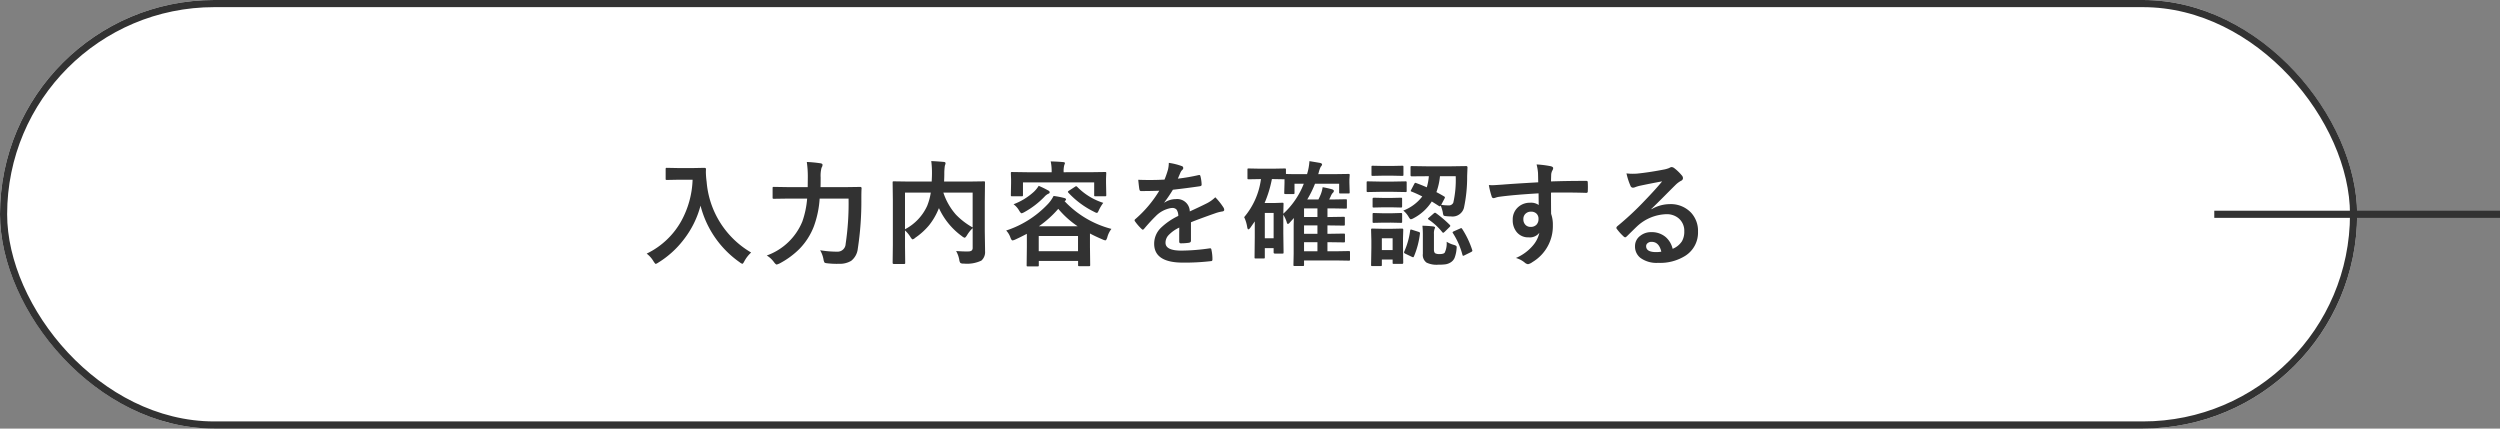
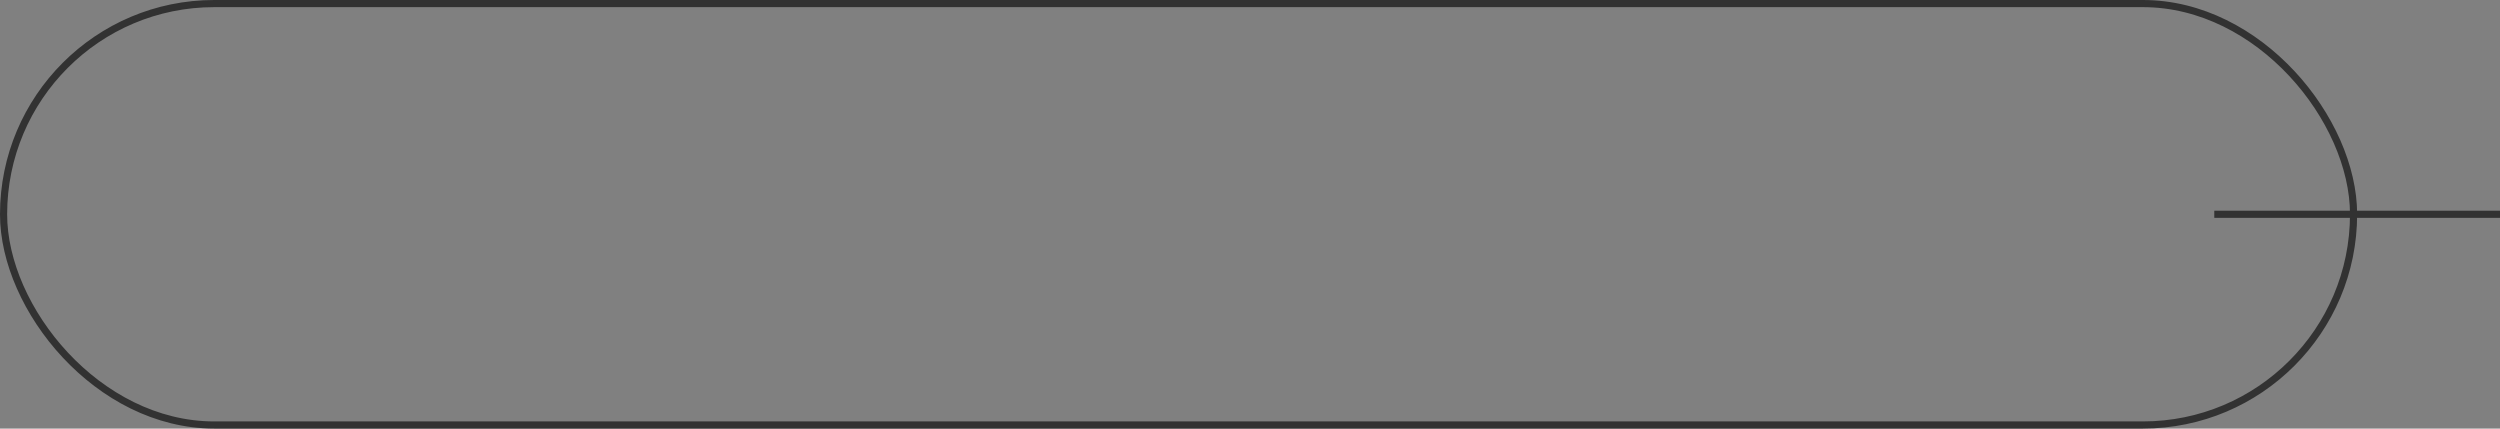
<svg xmlns="http://www.w3.org/2000/svg" width="350" height="60" viewBox="0 0 350 60">
  <rect x="0" y="0" width="350" height="60" fill="#808080" stroke="none" />
  <g id="グループ_51454" data-name="グループ 51454" transform="translate(-795 -2715)">
    <g id="長方形_92" data-name="長方形 92" transform="translate(795 2715)" fill="#fff" stroke="#323232" stroke-width="1">
-       <rect width="330" height="60" rx="30" stroke="none" />
      <rect x="0.5" y="0.5" width="329" height="59" rx="29.5" fill="none" />
    </g>
    <line id="線_6" data-name="線 6" x2="40" transform="translate(1105 2745)" fill="none" stroke="#323232" stroke-width="1" />
-     <path id="パス_134354" data-name="パス 134354" d="M-74.466-.492A11.009,11.009,0,0,0-69.63-5.039a12.872,12.872,0,0,0,1.594-5.8H-70.02l-1.594.031a.285.285,0,0,1-.172-.031.269.269,0,0,1-.023-.141v-1.352q0-.125.039-.148a.315.315,0,0,1,.156-.023l1.594.031h2.047l1.6-.031q.211,0,.211.188-.016.219-.016.414a11.586,11.586,0,0,0,.109,1.367A12.625,12.625,0,0,0-59.841-.648,4.636,4.636,0,0,0-60.786.563q-.187.367-.289.367a1.031,1.031,0,0,1-.367-.211,13.843,13.843,0,0,1-5.484-7.93,13.221,13.221,0,0,1-2.391,4.8A13.117,13.117,0,0,1-72.817.75a1.954,1.954,0,0,1-.367.2q-.094,0-.336-.383A3.671,3.671,0,0,0-74.466-.492ZM-46.2-8.2h-4.047a13.888,13.888,0,0,1-.8,3.859,9.279,9.279,0,0,1-2.031,3.188,11.583,11.583,0,0,1-2.8,2.047,2.573,2.573,0,0,1-.383.141q-.133,0-.383-.336a3.455,3.455,0,0,0-1.008-.93,8.453,8.453,0,0,0,4.977-4.75A12.583,12.583,0,0,0-52-8.2h-2.5l-2.141.031q-.141,0-.164-.031a.23.23,0,0,1-.031-.148V-9.664q0-.125.039-.148a.315.315,0,0,1,.156-.023L-54.5-9.8h2.578l.016-1.391a14.3,14.3,0,0,0-.141-2.133,17.876,17.876,0,0,1,1.883.18q.32.039.32.227a.784.784,0,0,1-.141.4,4.5,4.5,0,0,0-.125,1.359q0,.9-.016,1.359h3.359l2.188-.031a.173.173,0,0,1,.2.2q-.031.477-.031,1.438a43.71,43.71,0,0,1-.5,7.023,2.476,2.476,0,0,1-.93,1.688A3.1,3.1,0,0,1-47.588.93q-.141.008-.3.008a12.027,12.027,0,0,1-1.227-.07q-.391-.031-.461-.125A1.319,1.319,0,0,1-49.713.3a3.931,3.931,0,0,0-.469-1.266,14.713,14.713,0,0,0,2.406.2,1.122,1.122,0,0,0,1.164-1.07A38.485,38.485,0,0,0-46.2-8.2Zm15.05,7.344q.953.063,1.484.063a1.876,1.876,0,0,0,.2-.008.777.777,0,0,0,.523-.141.552.552,0,0,0,.117-.4V-4.062a4.533,4.533,0,0,0-.8,1.008q-.219.336-.32.336a.864.864,0,0,1-.359-.2,9.947,9.947,0,0,1-3.242-3.945l-.055.125a9.309,9.309,0,0,1-1.32,2.266A9.466,9.466,0,0,1-36.881-2.7a.753.753,0,0,1-.352.211q-.094,0-.3-.32a4.268,4.268,0,0,0-.766-.93v2.227L-38.272.8q0,.109-.039.133a.292.292,0,0,1-.148.023h-1.4q-.172,0-.172-.156L-40-1.711v-6.2l-.031-2.523q0-.133.031-.156a.292.292,0,0,1,.148-.023l2.156.031h3.133q.039-.734.039-1.148a12.5,12.5,0,0,0-.1-1.719q.633.023,1.758.117.242.023.242.188a1.232,1.232,0,0,1-.094.336,7.272,7.272,0,0,0-.078,1.172q0,.352-.031,1.055h3.406l2.148-.031q.125,0,.148.031a.292.292,0,0,1,.023.148L-27.131-7.8v4.172l.039,2.531q0,.141,0,.258A1.576,1.576,0,0,1-27.608.484,4.71,4.71,0,0,1-30.092.9a.735.735,0,0,1-.453-.086A.909.909,0,0,1-30.7.383,3.786,3.786,0,0,0-31.147-.859Zm2.32-3.3V-9.039h-4.1A8.786,8.786,0,0,0-31.17-5.953,10.016,10.016,0,0,0-28.827-4.156Zm-6.352-3.062a8.214,8.214,0,0,0,.492-1.82H-38.3v5.133A6.931,6.931,0,0,0-35.178-7.219Zm11.042,3.492a13.979,13.979,0,0,0,5.742-3.6,4.863,4.863,0,0,0,.9-1.242,11.772,11.772,0,0,1,1.531.3q.211.055.211.211,0,.086-.164.2l-.031.031A13.765,13.765,0,0,0-9.4-3.953,3.241,3.241,0,0,0-9.98-2.766q-.133.414-.258.414a1.059,1.059,0,0,1-.367-.109q-1.133-.484-1.8-.852v1.859l.031,2.531a.266.266,0,0,1-.031.164.292.292,0,0,1-.148.023h-1.328q-.141,0-.164-.031a.315.315,0,0,1-.023-.156V.531h-5.5v.594q0,.125-.039.148a.244.244,0,0,1-.141.023H-21.1q-.125,0-.148-.031a.269.269,0,0,1-.023-.141l.031-2.547V-3.266q-.844.445-1.617.8a1.513,1.513,0,0,1-.383.125q-.148,0-.3-.4A2.663,2.663,0,0,0-24.136-3.727Zm4.563.766V-.828h5.5V-2.961Zm.016-1.359h5.438a12.913,12.913,0,0,1-2.719-2.445A14.631,14.631,0,0,1-19.558-4.32Zm7.133-7.57,2.125-.031a.247.247,0,0,1,.156.031.269.269,0,0,1,.023.141l-.031.75v.625L-10.12-8.7q0,.125-.039.156a.244.244,0,0,1-.141.023h-1.344q-.125,0-.148-.039a.244.244,0,0,1-.023-.141v-1.766h-9.969V-8.7q0,.125-.039.156a.244.244,0,0,1-.141.023h-1.344q-.125,0-.148-.039A.244.244,0,0,1-23.48-8.7l.031-1.672v-.508l-.031-.867q0-.125.031-.148a.269.269,0,0,1,.141-.023l2.125.031h3.414a6.616,6.616,0,0,0-.133-1.516q.93.023,1.734.094.258.023.258.141a.378.378,0,0,1-.047.164q-.039.109-.055.156a3.462,3.462,0,0,0-.078.945v.016Zm-7.156,1.906a12.817,12.817,0,0,1,1.375.672.276.276,0,0,1,.164.242q0,.141-.227.211a1.859,1.859,0,0,0-.516.414,11.83,11.83,0,0,1-2.8,2.141,1.538,1.538,0,0,1-.383.164q-.125,0-.352-.383a2.82,2.82,0,0,0-.781-.883,8.819,8.819,0,0,0,2.844-1.742A4.042,4.042,0,0,0-19.581-9.984ZM-10.542-7.6a5.962,5.962,0,0,0-.609,1.008q-.172.4-.273.4a1,1,0,0,1-.367-.141,12.268,12.268,0,0,1-3.633-2.687.255.255,0,0,1-.07-.125q0-.062.156-.164l.844-.547a.319.319,0,0,1,.156-.07.235.235,0,0,1,.148.086A8.9,8.9,0,0,0-10.542-7.6Zm9.175-5.6a8.959,8.959,0,0,1,1.82.453.269.269,0,0,1,.2.273.282.282,0,0,1-.109.234,1.188,1.188,0,0,0-.273.383q-.031.078-.1.234-.141.336-.273.633a25.869,25.869,0,0,0,2.914-.5A.678.678,0,0,1,2.9-11.5q.125,0,.164.172a5.552,5.552,0,0,1,.164,1.148v.047q0,.172-.273.211-1.867.273-3.75.484a20.731,20.731,0,0,1-1.2,1.773l.016.031a2.893,2.893,0,0,1,1.6-.492A1.762,1.762,0,0,1,1.57-6.4Q3.211-7.156,3.93-7.523a4.735,4.735,0,0,0,1.211-.859A8.8,8.8,0,0,1,6.266-6.977a.671.671,0,0,1,.125.352q0,.18-.242.227a5.245,5.245,0,0,0-.977.242Q2.82-5.328,1.734-4.883V-2.3q0,.242-.3.289A7.689,7.689,0,0,1,.3-1.937q-.211,0-.211-.258Q.086-3.57.1-4.141A4.918,4.918,0,0,0-1.453-3.023a1.542,1.542,0,0,0-.375,1.008q0,1.1,2.219,1.1a28.524,28.524,0,0,0,3.984-.32h.047q.156,0,.172.18A6,6,0,0,1,4.742.258V.313q0,.242-.18.242A31.45,31.45,0,0,1,.6.766q-4.016,0-4.016-2.641a3.1,3.1,0,0,1,.891-2.18A9.229,9.229,0,0,1-.039-5.773a1.542,1.542,0,0,0-.242-.883.769.769,0,0,0-.625-.227H-1A3.928,3.928,0,0,0-3.211-5.727q-.742.727-1.6,1.742-.117.141-.2.141-.062,0-.172-.109a6.88,6.88,0,0,1-.914-1.055.268.268,0,0,1-.062-.148.232.232,0,0,1,.109-.172A16.5,16.5,0,0,0-2.7-9.3q-1.117.047-2.563.047-.18,0-.227-.258-.055-.3-.156-1.32.766.031,1.609.031,1.016,0,2.07-.055a13.136,13.136,0,0,0,.477-1.375A4.075,4.075,0,0,0-1.367-13.2ZM21.62-11.617l2.156-.031q.133,0,.156.031a.269.269,0,0,1,.023.141l-.039.594v.453l.039,1.344q0,.125-.031.148a.292.292,0,0,1-.148.023H22.659a.247.247,0,0,1-.156-.031.269.269,0,0,1-.023-.141v-1.187H19.1a14.6,14.6,0,0,1-1.086,2.2h1.563q.078-.148.188-.391.117-.273.148-.344a4.58,4.58,0,0,0,.258-.984,13.19,13.19,0,0,1,1.3.289q.273.094.273.242a.423.423,0,0,1-.164.273,1.56,1.56,0,0,0-.281.484l-.211.43h.578l1.727-.031q.125,0,.148.031a.269.269,0,0,1,.023.141v.961q0,.133-.031.156a.269.269,0,0,1-.141.023l-1.727-.031h-.82v1.211h.031L23.1-5.648a.247.247,0,0,1,.156.031.269.269,0,0,1,.023.141v.867a.3.3,0,0,1-.027.164q-.027.031-.152.031l-2.258-.031v1.18h.031L23.1-3.3q.141,0,.164.031a.23.23,0,0,1,.031.148v.9q0,.109-.031.133a.34.34,0,0,1-.164.023l-2.258-.031V-.82h1.141l1.836-.031a.247.247,0,0,1,.156.031A.269.269,0,0,1,24-.68v1a.235.235,0,0,1-.027.145.254.254,0,0,1-.152.027L21.987.461H17.566V1.07q0,.125-.031.148a.269.269,0,0,1-.141.023H16.253q-.125,0-.148-.031a.269.269,0,0,1-.023-.141l.031-1.555v-3.75q0-.437.031-1.242l-.641.711a.262.262,0,0,1-.2.109q-.117,0-.156-.227a4.611,4.611,0,0,0-.484-1.055v2.594L14.7-.664q0,.117-.031.141a.315.315,0,0,1-.156.023H13.487q-.18,0-.18-.164v-.6H12.073V.016a.235.235,0,0,1-.027.145.254.254,0,0,1-.152.027H10.808q-.125,0-.148-.031a.269.269,0,0,1-.023-.141l.031-2.844v-2.18l-.625.9q-.172.219-.273.219T9.612-4.18A4.968,4.968,0,0,0,9.183-5.6a10.312,10.312,0,0,0,2.352-5.328h-.117L9.823-10.9q-.133,0-.156-.031a.269.269,0,0,1-.023-.141v-1.172q0-.125.031-.148a.292.292,0,0,1,.148-.023l1.594.031h1.828l1.6-.031a.266.266,0,0,1,.164.031.269.269,0,0,1,.023.141v.594q.352.031,2.117.031h.836a7.6,7.6,0,0,0,.336-1.82q.219.031,1.469.242.3.063.3.234a.582.582,0,0,1-.18.3,3.821,3.821,0,0,0-.312.914l-.055.125Zm-8.375.688h-.18a16.17,16.17,0,0,1-1.023,3.352h1.344L14.5-7.617a.285.285,0,0,1,.172.031.292.292,0,0,1,.023.148l-.031,1.359a11.2,11.2,0,0,0,2.867-4.2h-1.3v1.266a.247.247,0,0,1-.031.156.269.269,0,0,1-.141.023H14.972q-.125,0-.156-.039a.244.244,0,0,1-.023-.141l.039-1.375V-10.9Zm.063,4.742H12.073v3.547h1.234ZM17.566-.82h1.875V-2.094H17.566Zm0-4.8h1.875V-6.828H17.566Zm0,2.352h1.875v-1.18H17.566Zm15.714-7.1q.852.313,1.469.594a7.236,7.236,0,0,0,.289-1.555H34.67l-2.016.016q-.18,0-.18-.156v-1.109q0-.125.039-.148a.244.244,0,0,1,.141-.023l2.016.031h3.555l2.023-.031a.173.173,0,0,1,.2.2l-.047,1.2A20.6,20.6,0,0,1,39.952-6.9a1.655,1.655,0,0,1-1.812,1.2,6.168,6.168,0,0,1-.75-.047q-.25-.023-.3-.109a1.526,1.526,0,0,1-.1-.437,6.412,6.412,0,0,0-.289-.93q-.07.109-.133.109a.264.264,0,0,1-.141-.062l-.977-.617a6.7,6.7,0,0,1-2.523,2.328,1.4,1.4,0,0,1-.4.164q-.125,0-.336-.367a3.279,3.279,0,0,0-.727-.852,6.1,6.1,0,0,0,2.656-1.977q-.789-.4-1.5-.68-.117-.031-.117-.094a.4.4,0,0,1,.07-.172l.43-.82q.078-.141.148-.141A.36.36,0,0,1,33.28-10.367Zm5.516-.961h-2.2a8.894,8.894,0,0,1-.5,2.227q.508.258,1.094.609.1.055.1.117a.627.627,0,0,1-.07.2l-.453.852a6.323,6.323,0,0,0,1.008.078.668.668,0,0,0,.688-.383A14.382,14.382,0,0,0,38.8-11.328ZM31.452.766q0,.18-.156.18H30.147q-.133,0-.156-.031a.292.292,0,0,1-.023-.148V.336H28.459V1.07a.247.247,0,0,1-.031.156.292.292,0,0,1-.148.023H27.147a.285.285,0,0,1-.172-.031.292.292,0,0,1-.023-.148L26.991-1.3V-2.32l-.039-1.5q0-.133.039-.156A.315.315,0,0,1,27.147-4l1.461.031h1.2L31.3-4q.156,0,.156.18L31.42-2.594v1.109ZM29.967-2.641H28.459V-.992h1.508Zm7.562.484a3.769,3.769,0,0,0,1.023.445,1.333,1.333,0,0,1,.32.141.267.267,0,0,1,.063.2q0,.063-.016.227A4.588,4.588,0,0,1,38.639.109a1.4,1.4,0,0,1-.5.594A1.888,1.888,0,0,1,37.4,1a6.888,6.888,0,0,1-1.016.055A3.218,3.218,0,0,1,34.717.766,1.319,1.319,0,0,1,34.2-.461V-3.117A12.274,12.274,0,0,0,34.139-4.4q.844.023,1.469.094.3.039.3.164a1.433,1.433,0,0,1-.078.219,1.849,1.849,0,0,0-.078.672v2.211q0,.4.211.516a1.285,1.285,0,0,0,.586.094q.555,0,.711-.2A2.978,2.978,0,0,0,37.53-2.156Zm-9.32-8.422h1.836l1.711-.031a.247.247,0,0,1,.156.031.269.269,0,0,1,.023.141V-9.3a.266.266,0,0,1-.031.164.292.292,0,0,1-.148.023l-1.711-.031H28.209l-1.7.031q-.133,0-.156-.039a.292.292,0,0,1-.023-.148v-1.141q0-.125.031-.148a.292.292,0,0,1,.148-.023Zm.43-2.187h1.219l1.453-.031q.125,0,.148.031a.269.269,0,0,1,.023.141v1.07q0,.133-.031.156a.269.269,0,0,1-.141.023l-1.453-.031H28.639l-1.453.031q-.133,0-.156-.031a.292.292,0,0,1-.023-.148v-1.07q0-.125.031-.148a.292.292,0,0,1,.148-.023ZM28.7-8.289h1.055L31.1-8.32a.285.285,0,0,1,.172.031.224.224,0,0,1,.023.133v1.039q0,.125-.039.148a.315.315,0,0,1-.156.023l-1.344-.031H28.7l-1.359.031a.247.247,0,0,1-.156-.031.269.269,0,0,1-.023-.141V-8.156q0-.164.18-.164Zm0,2.148h1.055L31.1-6.18a.285.285,0,0,1,.172.031A.292.292,0,0,1,31.3-6v1.023q0,.133-.039.156A.315.315,0,0,1,31.1-4.8l-1.344-.031H28.7L27.342-4.8a.247.247,0,0,1-.156-.031.292.292,0,0,1-.023-.148V-6q0-.125.039-.156a.244.244,0,0,1,.141-.023ZM39.725-3.922a12.544,12.544,0,0,1,1.383,2.914.55.55,0,0,1,.023.117q0,.086-.2.188l-.9.445a.566.566,0,0,1-.187.07q-.063,0-.1-.133A10.64,10.64,0,0,0,38.4-3.375a.209.209,0,0,1-.039-.1q0-.062.2-.156L39.4-4a.431.431,0,0,1,.172-.062Q39.639-4.062,39.725-3.922Zm-7.008.1.883.281q.2.07.2.172a.646.646,0,0,1-.008.086,11.766,11.766,0,0,1-.836,3.172q-.055.125-.125.125a.55.55,0,0,1-.18-.062l-.93-.445q-.156-.078-.156-.18a.36.36,0,0,1,.047-.141,10.789,10.789,0,0,0,.812-2.914q.031-.141.1-.141A.767.767,0,0,1,32.717-3.82Zm3.344-2.32a16.245,16.245,0,0,1,1.906,1.625.242.242,0,0,1,.078.148q0,.047-.141.188l-.656.641q-.156.133-.2.133t-.117-.078A8.637,8.637,0,0,0,35.022-5.25q-.109-.062-.109-.125,0-.047.141-.164l.656-.57a.4.4,0,0,1,.188-.109A.339.339,0,0,1,36.061-6.141Zm14.292-4.336q-.008-.234-.016-.734-.008-.375-.016-.594a6.714,6.714,0,0,0-.2-1.172A13.96,13.96,0,0,1,52-12.75q.445.078.445.3a.841.841,0,0,1-.141.367,1.535,1.535,0,0,0-.133.461q-.008.1-.031,1.023,2.148-.078,4.914-.078.148,0,.188.047a.361.361,0,0,1,.047.2q.016.313.016.609t-.016.609q0,.211-.2.211h-.062q-1.453-.047-3.086-.047-.984,0-1.8.008,0,2,.016,2.977A4.555,4.555,0,0,1,52.4-4.477,5.857,5.857,0,0,1,49.548.688a1.629,1.629,0,0,1-.625.3A.9.9,0,0,1,48.447.75,3.39,3.39,0,0,0,47.228.117a6.4,6.4,0,0,0,2.344-1.7,4.1,4.1,0,0,0,.938-1.828,1.684,1.684,0,0,1-1.5.641A2.061,2.061,0,0,1,47.345-3.5a2.568,2.568,0,0,1-.562-1.719A2.269,2.269,0,0,1,47.6-7.055a2.415,2.415,0,0,1,1.6-.562,1.847,1.847,0,0,1,1.219.32L50.4-8.93q-3.469.2-5.539.484a2.7,2.7,0,0,0-.477.117,1.18,1.18,0,0,1-.273.07.275.275,0,0,1-.273-.227,10.89,10.89,0,0,1-.4-1.609q.242.023.508.023.242,0,1.445-.086Q46.681-10.266,50.353-10.477ZM49.33-6.367a1.058,1.058,0,0,0-.758.289.987.987,0,0,0-.3.75,1.091,1.091,0,0,0,.336.852,1,1,0,0,0,.688.242,1.083,1.083,0,0,0,.813-.312,1.111,1.111,0,0,0,.281-.8.969.969,0,0,0-.328-.789A1.078,1.078,0,0,0,49.33-6.367ZM67.7-10.609q-1.5.273-3.094.609a4.742,4.742,0,0,0-.672.2.909.909,0,0,1-.32.078A.379.379,0,0,1,63.262-10a9.049,9.049,0,0,1-.555-1.727,6.508,6.508,0,0,0,.867.055q.312,0,.617-.023,1.648-.164,3.633-.547a3.957,3.957,0,0,0,.875-.242.785.785,0,0,1,.3-.125.637.637,0,0,1,.367.125,6.312,6.312,0,0,1,1.07,1.023.6.6,0,0,1,.18.391.406.406,0,0,1-.273.383,3.515,3.515,0,0,0-.7.508q-.492.484-1.82,1.82-.992.992-1.633,1.609l.016.047a5.113,5.113,0,0,1,2.547-.719,3.909,3.909,0,0,1,3,1.2,3.748,3.748,0,0,1,.969,2.648A3.848,3.848,0,0,1,71.012-.234,6.618,6.618,0,0,1,67.137.8,3.837,3.837,0,0,1,64.653.1a2.012,2.012,0,0,1-.75-1.648,1.764,1.764,0,0,1,.742-1.445A2.387,2.387,0,0,1,66.161-3.5a3.019,3.019,0,0,1,2.016.672,3.106,3.106,0,0,1,.992,1.664A2.847,2.847,0,0,0,70.458-2.2,2.654,2.654,0,0,0,70.8-3.6a2.284,2.284,0,0,0-.789-1.836,2.572,2.572,0,0,0-1.727-.578,6.283,6.283,0,0,0-4.094,1.7q-.3.281-1.391,1.359-.18.18-.273.18a.411.411,0,0,1-.242-.141,6.961,6.961,0,0,1-.937-1.047.2.2,0,0,1-.055-.133.365.365,0,0,1,.133-.234,41.2,41.2,0,0,0,3.789-3.531Q66.848-9.555,67.7-10.609ZM67.583-.766q-.32-1.375-1.359-1.375a.816.816,0,0,0-.578.2.518.518,0,0,0-.187.406q0,.828,1.391.828A3.863,3.863,0,0,0,67.583-.766Z" transform="translate(960 2751)" fill="#323232" />
  </g>
</svg>